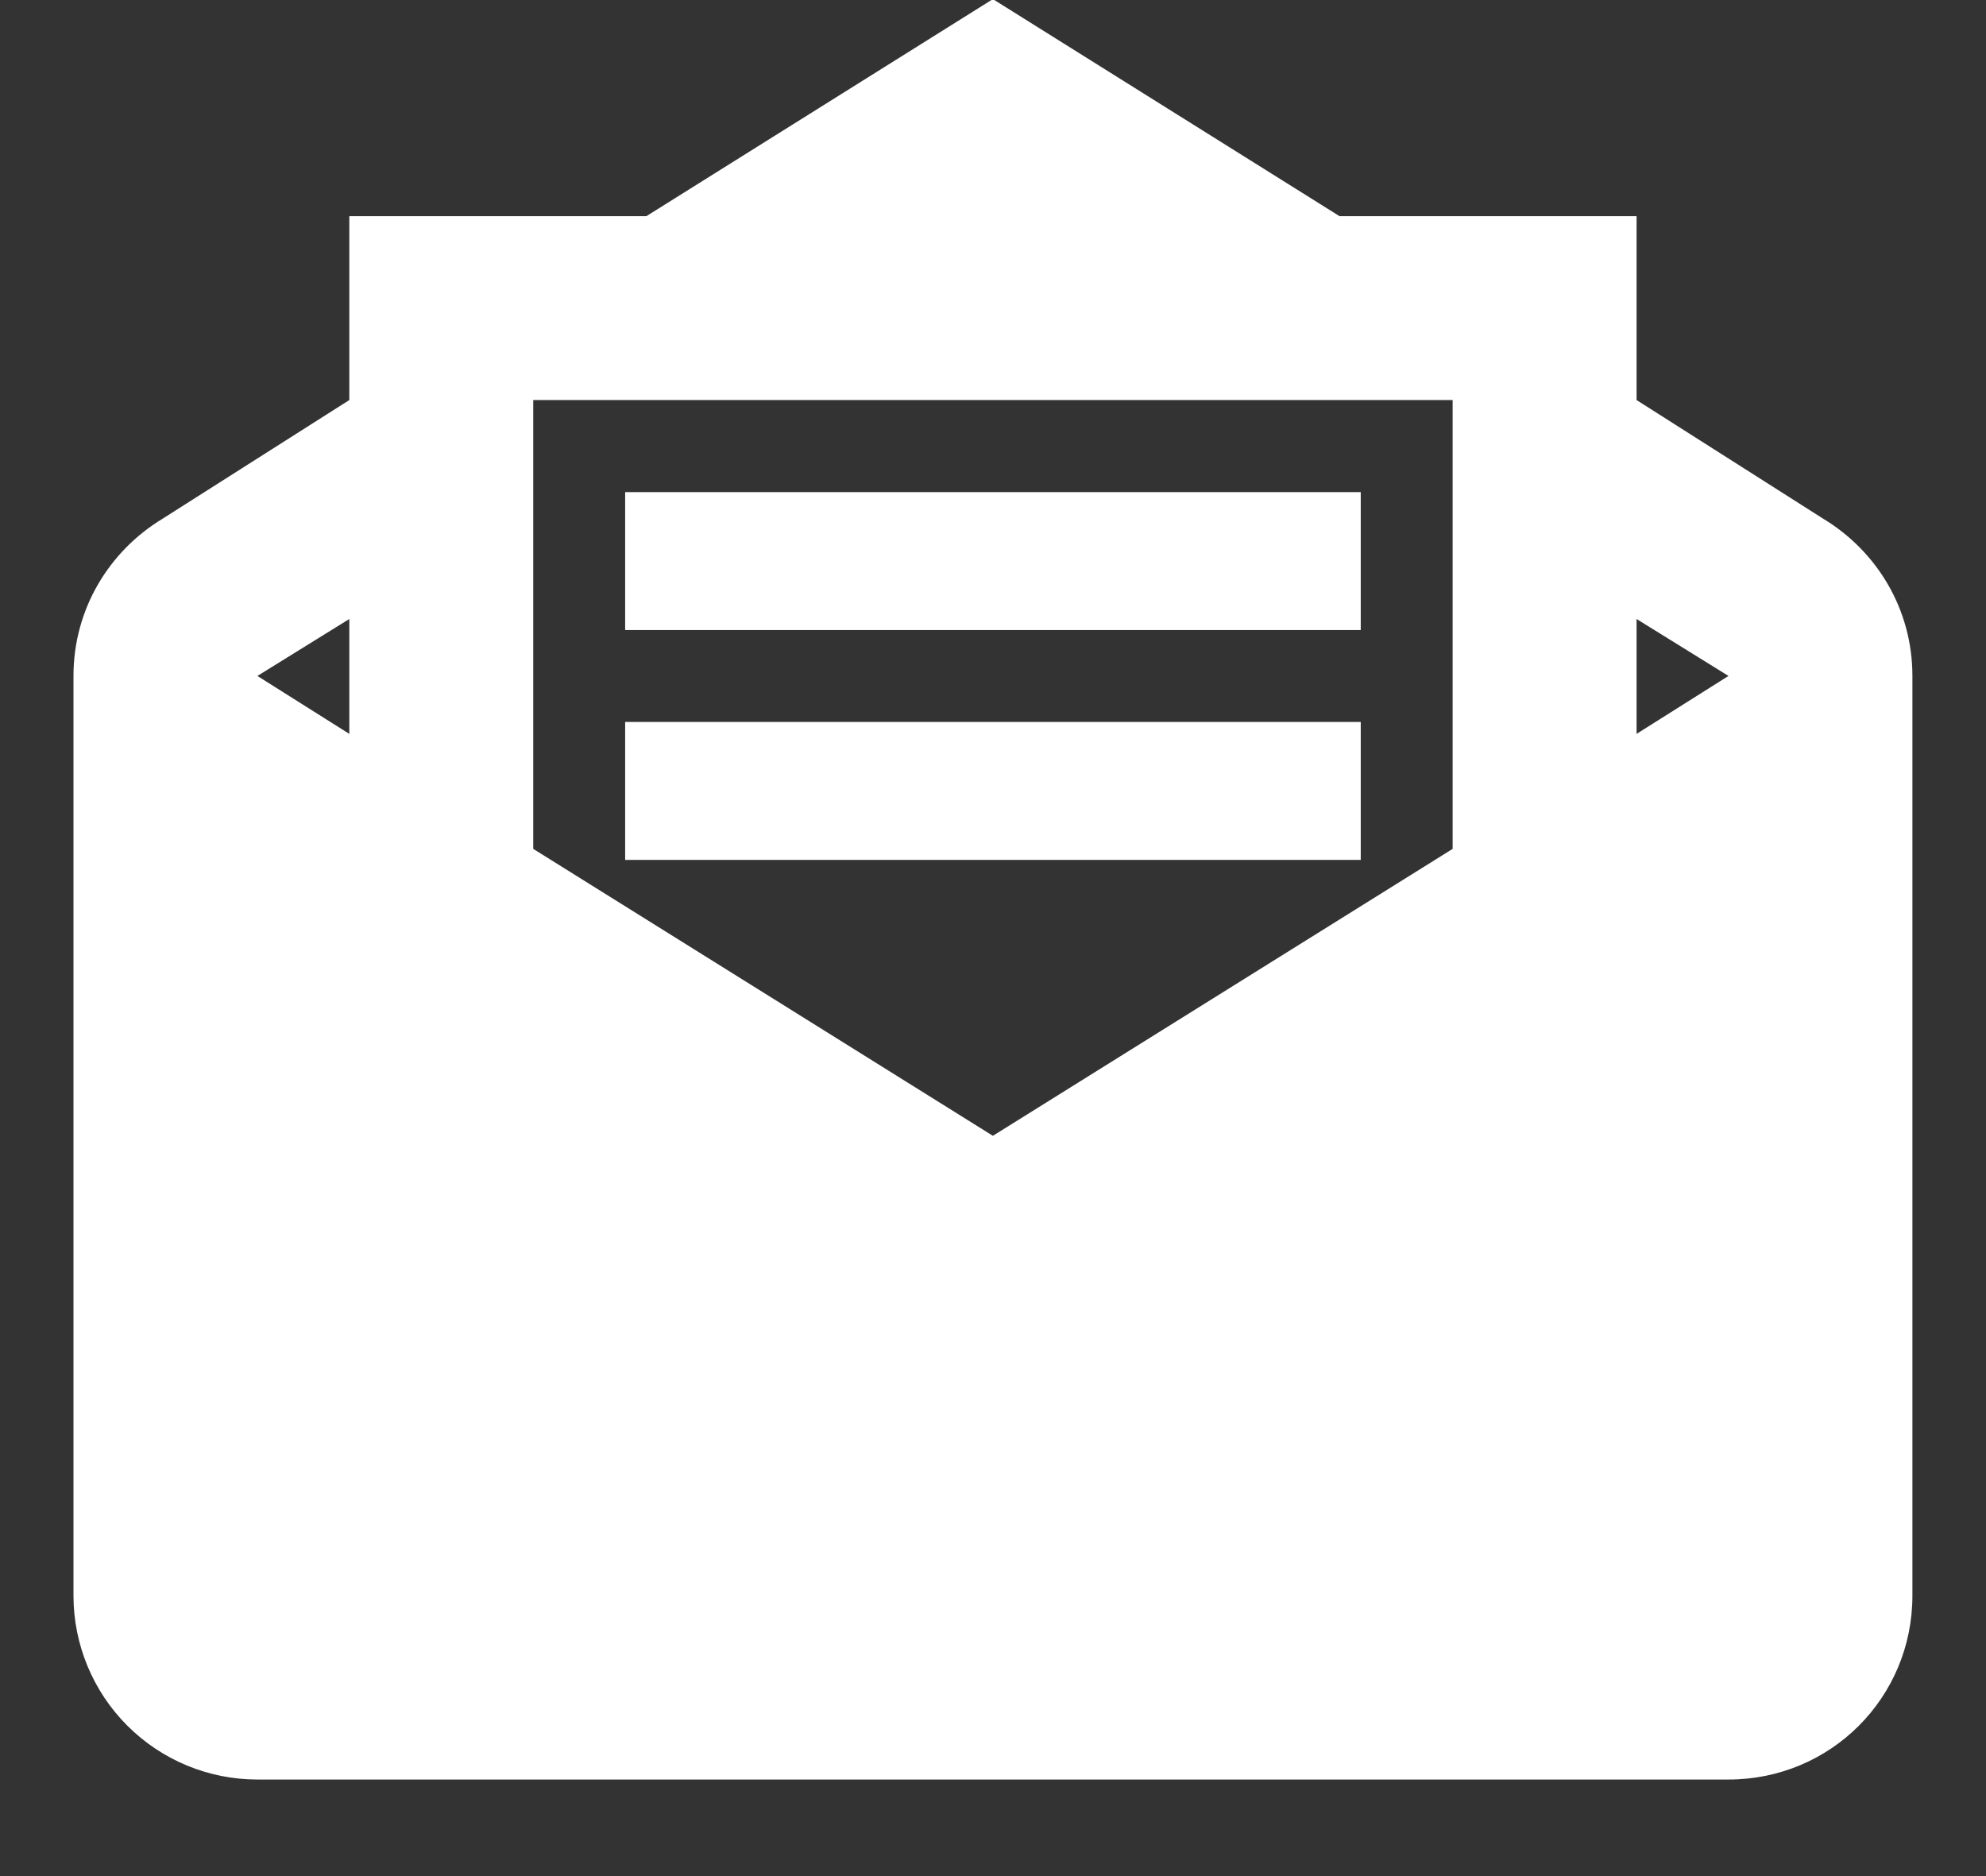
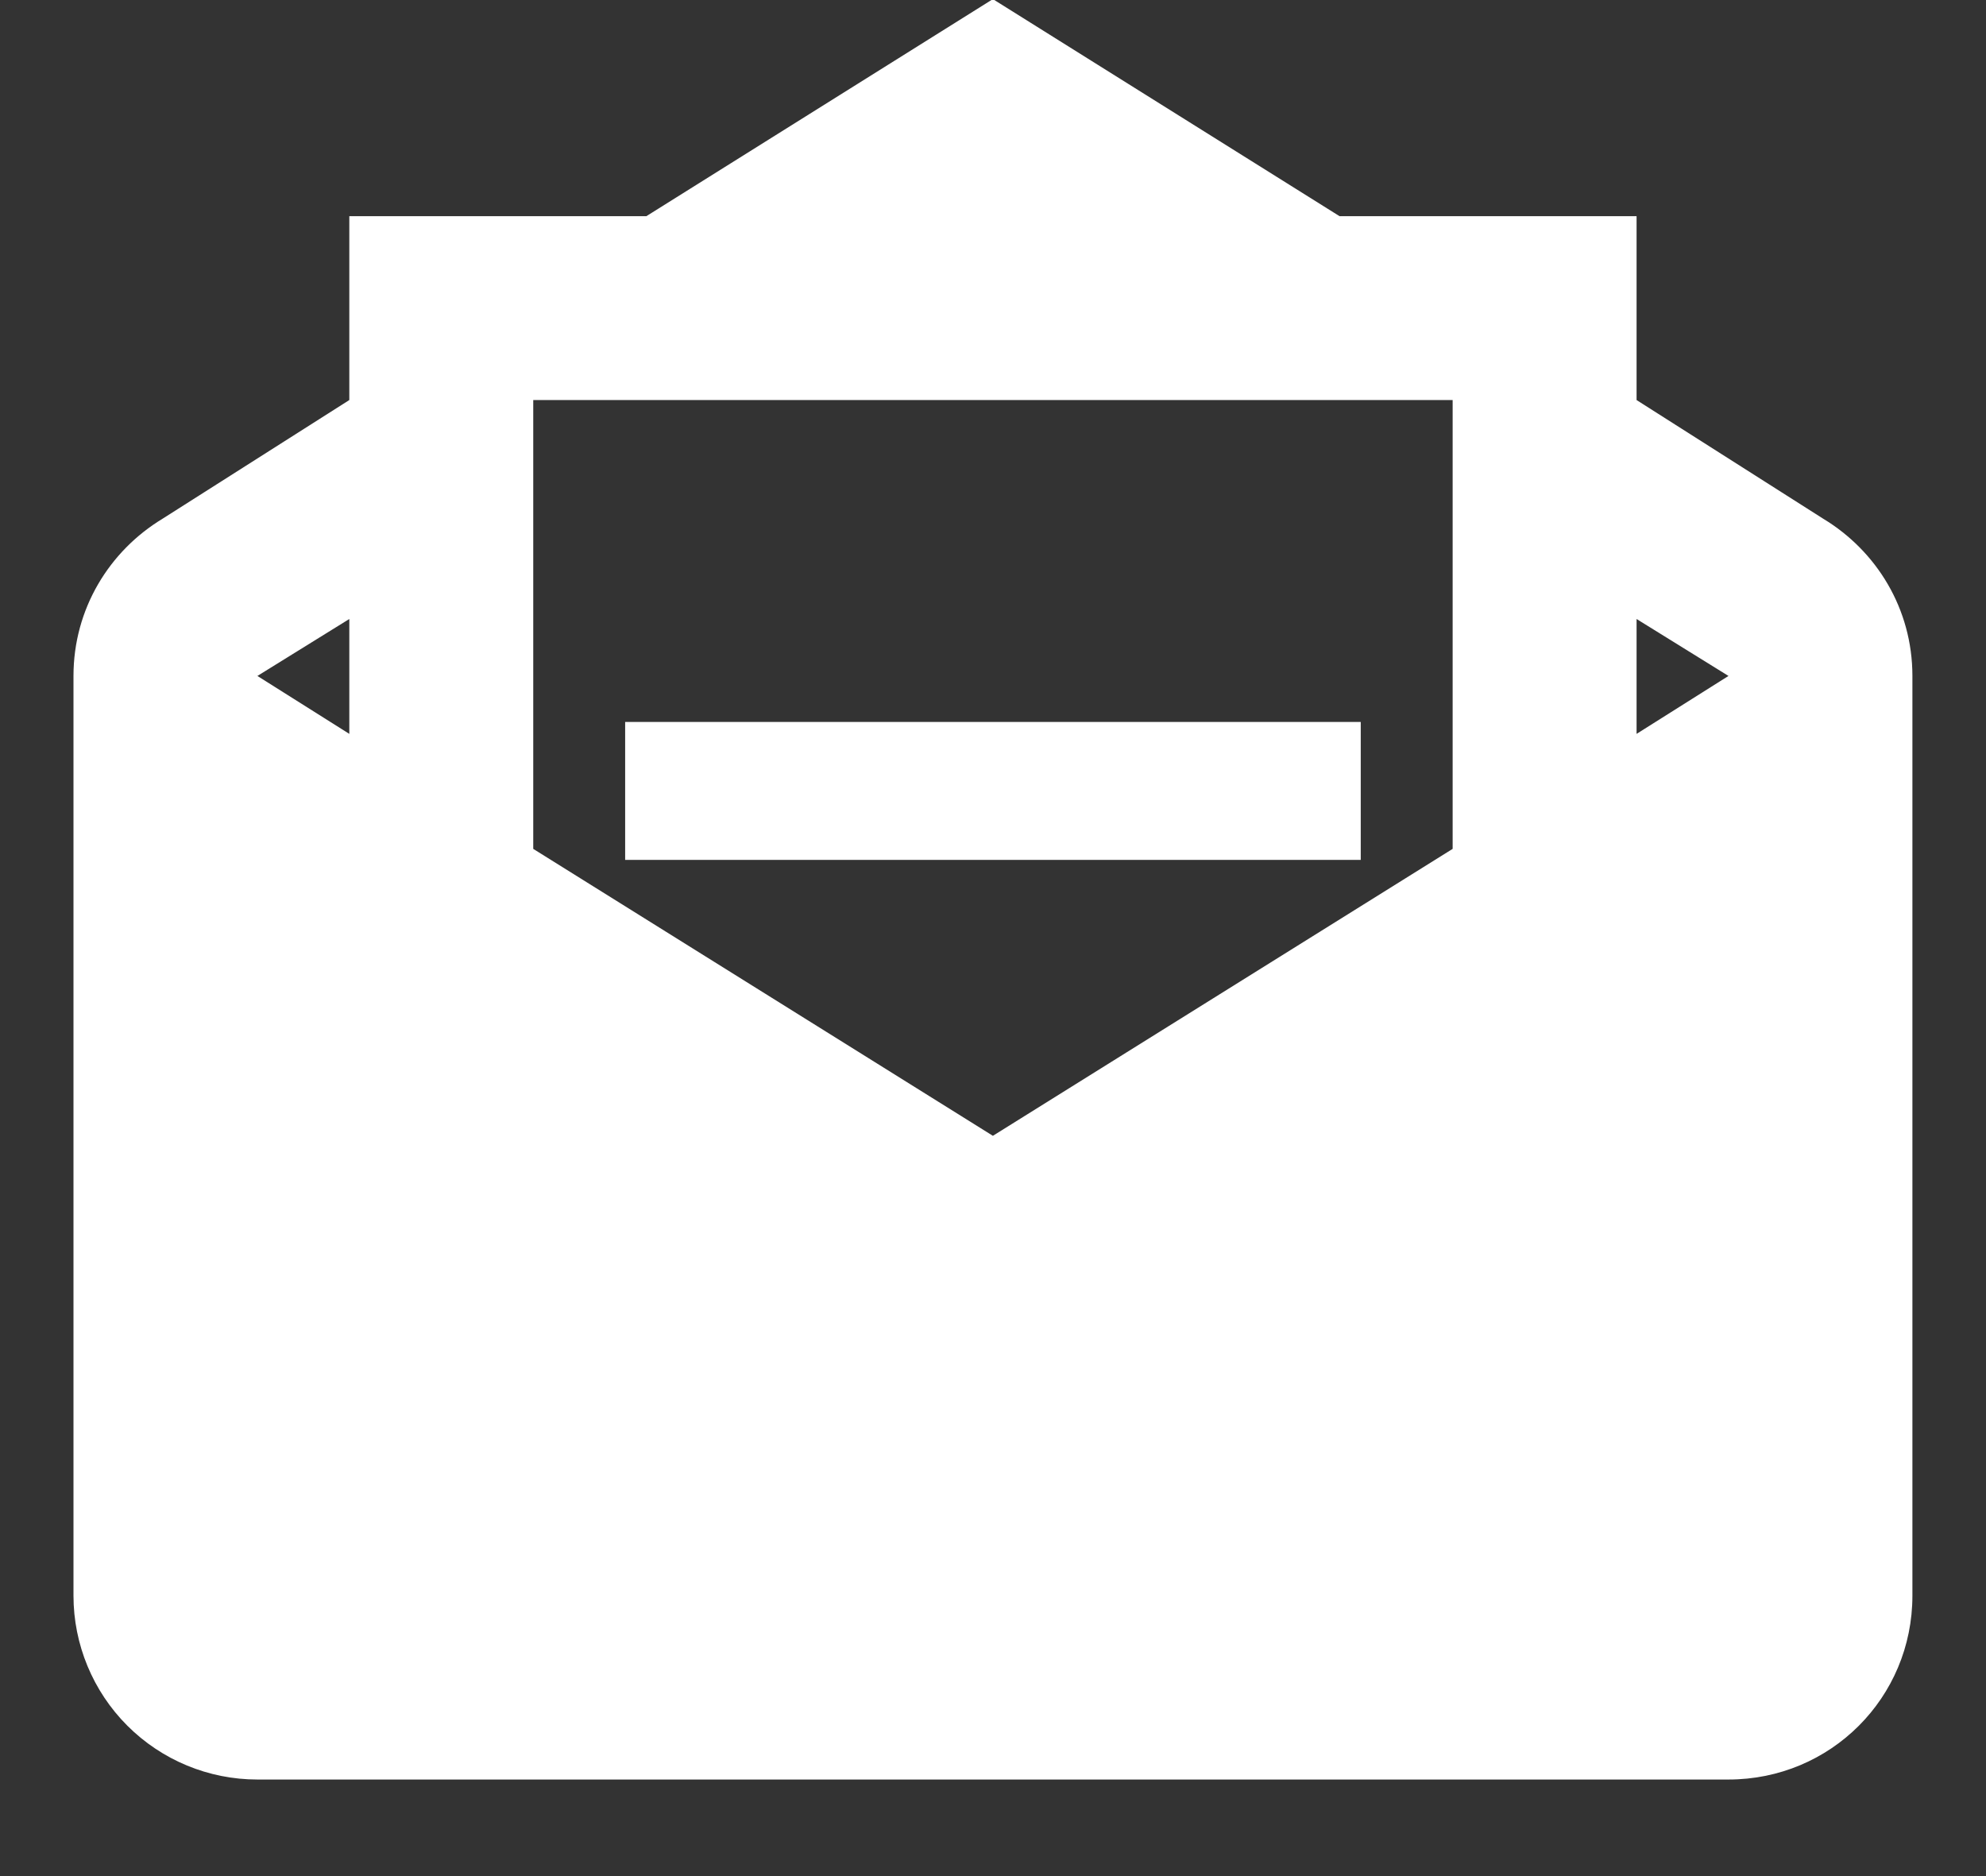
<svg xmlns="http://www.w3.org/2000/svg" width="18" height="17" viewBox="0 0 18 17" fill="none">
  <rect x="0" y="0" width="18" height="17" fill="#333333" stroke="none" />
-   <path d="M8.999 -0.008L5.858 1.959H3.166V3.625L1.474 4.7C0.991 4.992 0.666 5.517 0.666 6.125V14.459C0.666 14.901 0.842 15.325 1.154 15.637C1.467 15.95 1.891 16.125 2.333 16.125H15.666C16.591 16.125 17.333 15.384 17.333 14.459V6.125C17.333 5.517 17.008 4.992 16.524 4.7L14.833 3.625V1.959H12.141M4.833 3.625H13.166V7.692L8.999 10.292L4.833 7.692M5.666 4.459V5.709H12.333V4.459M3.166 5.609V6.65L2.333 6.125M14.833 5.609L15.666 6.125L14.833 6.65M5.666 6.542V7.792H12.333V6.542H5.666Z" fill="white" />
+   <path d="M8.999 -0.008L5.858 1.959H3.166V3.625L1.474 4.7C0.991 4.992 0.666 5.517 0.666 6.125V14.459C0.666 14.901 0.842 15.325 1.154 15.637C1.467 15.95 1.891 16.125 2.333 16.125H15.666C16.591 16.125 17.333 15.384 17.333 14.459V6.125C17.333 5.517 17.008 4.992 16.524 4.7L14.833 3.625V1.959H12.141M4.833 3.625H13.166V7.692L8.999 10.292L4.833 7.692M5.666 4.459V5.709V4.459M3.166 5.609V6.65L2.333 6.125M14.833 5.609L15.666 6.125L14.833 6.65M5.666 6.542V7.792H12.333V6.542H5.666Z" fill="white" />
</svg>